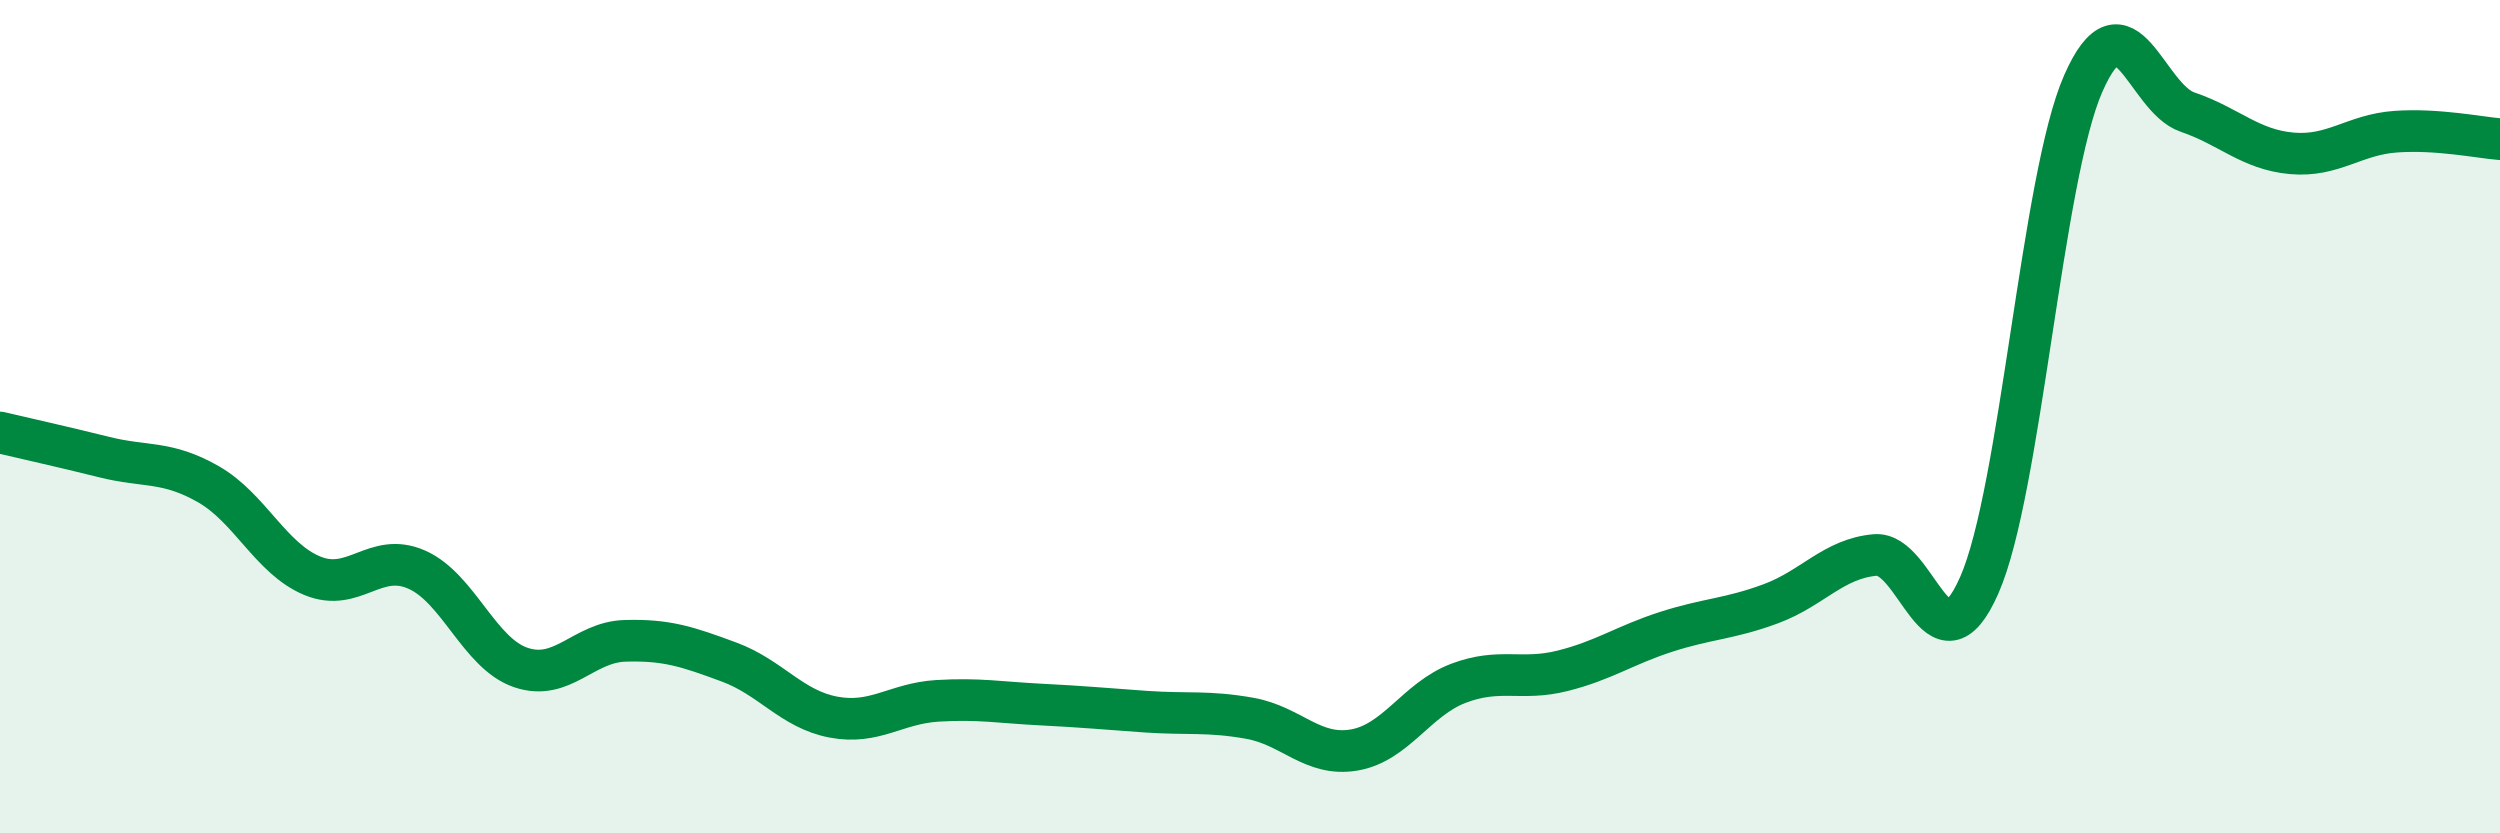
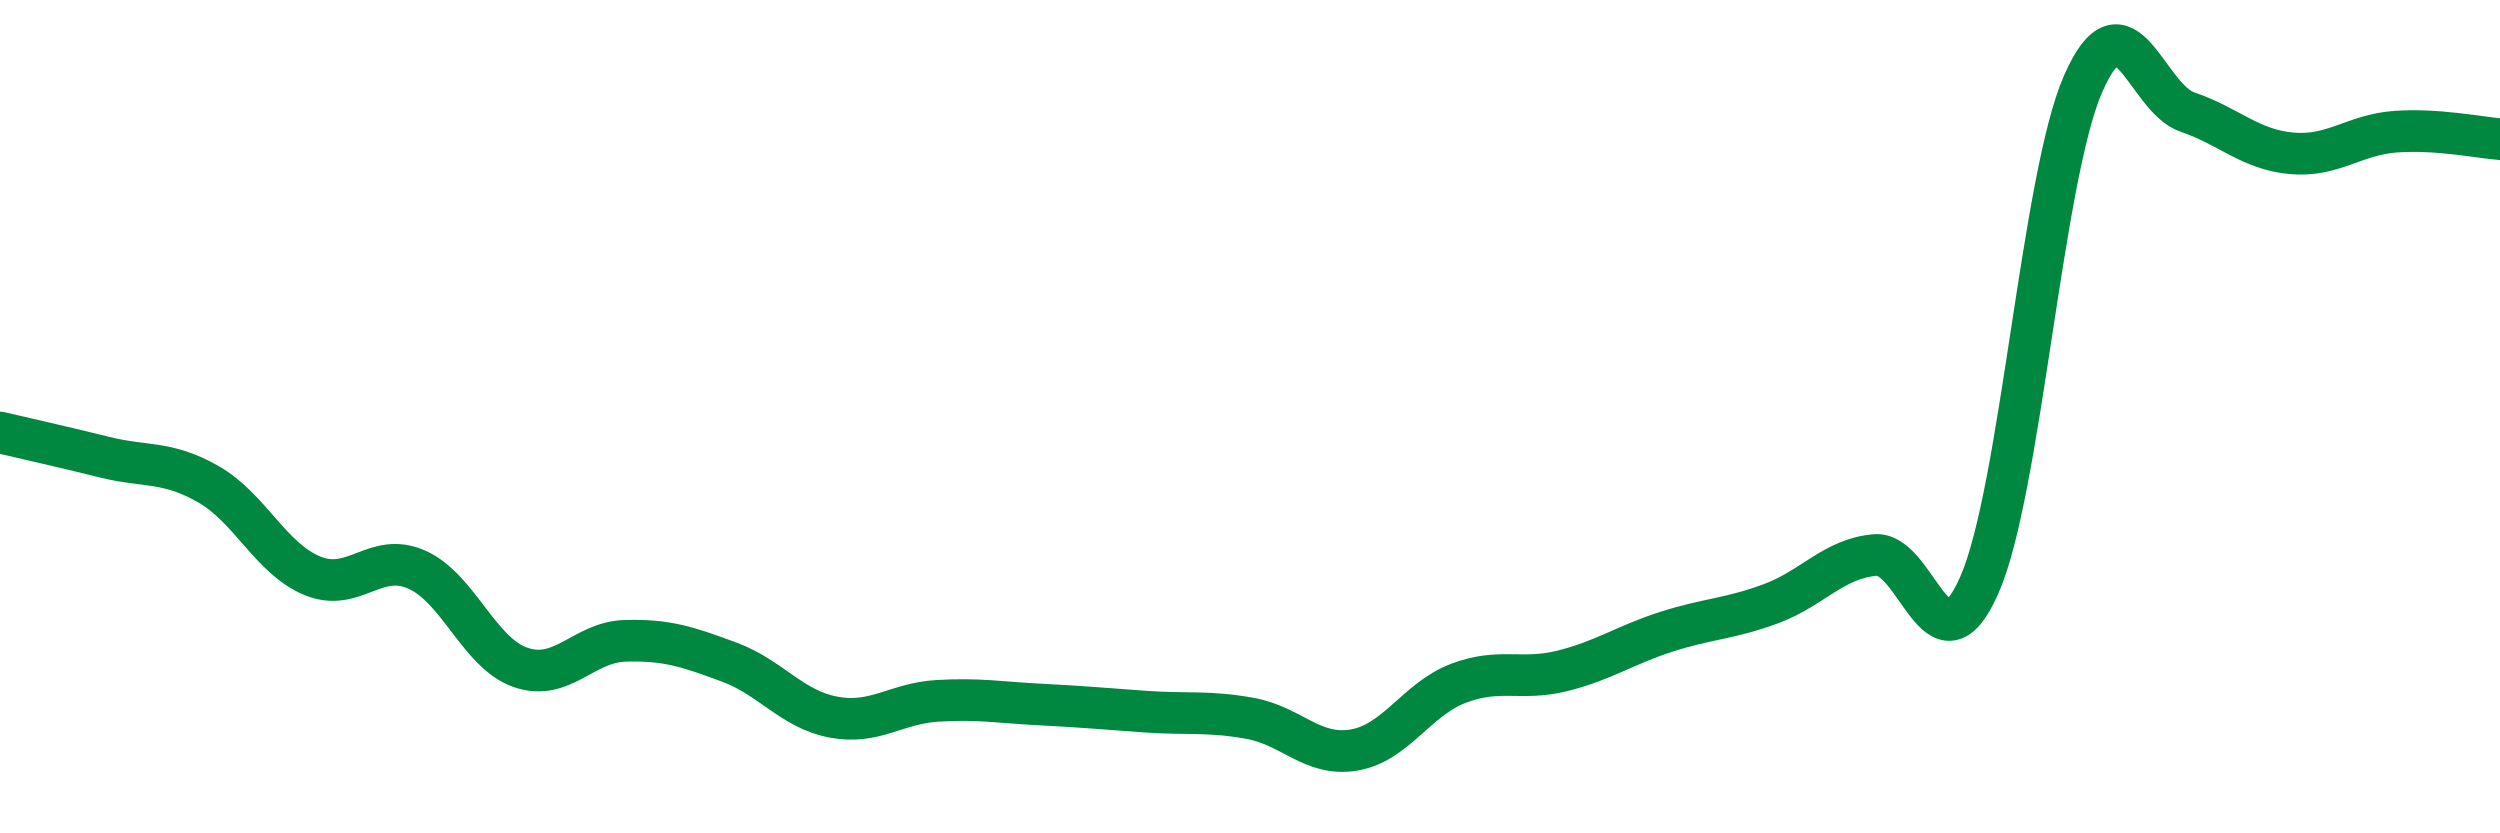
<svg xmlns="http://www.w3.org/2000/svg" width="60" height="20" viewBox="0 0 60 20">
-   <path d="M 0,10.38 C 0.5,10.5 1.5,10.72 2.5,10.97 C 3.5,11.22 4,11.05 5,11.62 C 6,12.19 6.5,13.41 7.5,13.82 C 8.5,14.23 9,13.23 10,13.67 C 11,14.11 11.5,15.68 12.5,16.02 C 13.5,16.36 14,15.41 15,15.38 C 16,15.35 16.5,15.52 17.5,15.89 C 18.5,16.26 19,17.02 20,17.21 C 21,17.4 21.5,16.88 22.5,16.82 C 23.5,16.76 24,16.86 25,16.91 C 26,16.96 26.5,17.01 27.5,17.08 C 28.5,17.15 29,17.06 30,17.24 C 31,17.42 31.5,18.17 32.5,18 C 33.5,17.83 34,16.78 35,16.4 C 36,16.02 36.5,16.35 37.5,16.1 C 38.5,15.85 39,15.48 40,15.16 C 41,14.84 41.5,14.86 42.5,14.49 C 43.5,14.12 44,13.41 45,13.32 C 46,13.23 46.5,16.31 47.5,14.05 C 48.5,11.79 49,4.27 50,2 C 51,-0.27 51.5,2.35 52.5,2.69 C 53.5,3.03 54,3.59 55,3.68 C 56,3.77 56.5,3.23 57.5,3.16 C 58.5,3.09 59.5,3.3 60,3.34L60 20L0 20Z" fill="#008740" opacity="0.1" stroke-linecap="round" stroke-linejoin="round" />
  <path d="M 0,10.38 C 0.5,10.5 1.5,10.72 2.5,10.97 C 3.5,11.22 4,11.05 5,11.62 C 6,12.19 6.5,13.41 7.5,13.82 C 8.5,14.23 9,13.23 10,13.67 C 11,14.11 11.5,15.68 12.5,16.02 C 13.5,16.36 14,15.41 15,15.38 C 16,15.35 16.5,15.52 17.5,15.89 C 18.5,16.26 19,17.02 20,17.21 C 21,17.4 21.5,16.88 22.5,16.82 C 23.5,16.76 24,16.86 25,16.91 C 26,16.96 26.5,17.01 27.5,17.08 C 28.5,17.15 29,17.06 30,17.24 C 31,17.42 31.5,18.17 32.5,18 C 33.5,17.83 34,16.78 35,16.4 C 36,16.02 36.5,16.35 37.5,16.1 C 38.5,15.85 39,15.48 40,15.16 C 41,14.84 41.5,14.86 42.5,14.49 C 43.5,14.12 44,13.41 45,13.32 C 46,13.23 46.5,16.31 47.5,14.05 C 48.5,11.79 49,4.27 50,2 C 51,-0.27 51.5,2.35 52.5,2.69 C 53.5,3.03 54,3.59 55,3.68 C 56,3.77 56.5,3.23 57.5,3.16 C 58.5,3.09 59.5,3.3 60,3.34" stroke="#008740" stroke-width="1" fill="none" stroke-linecap="round" stroke-linejoin="round" />
</svg>